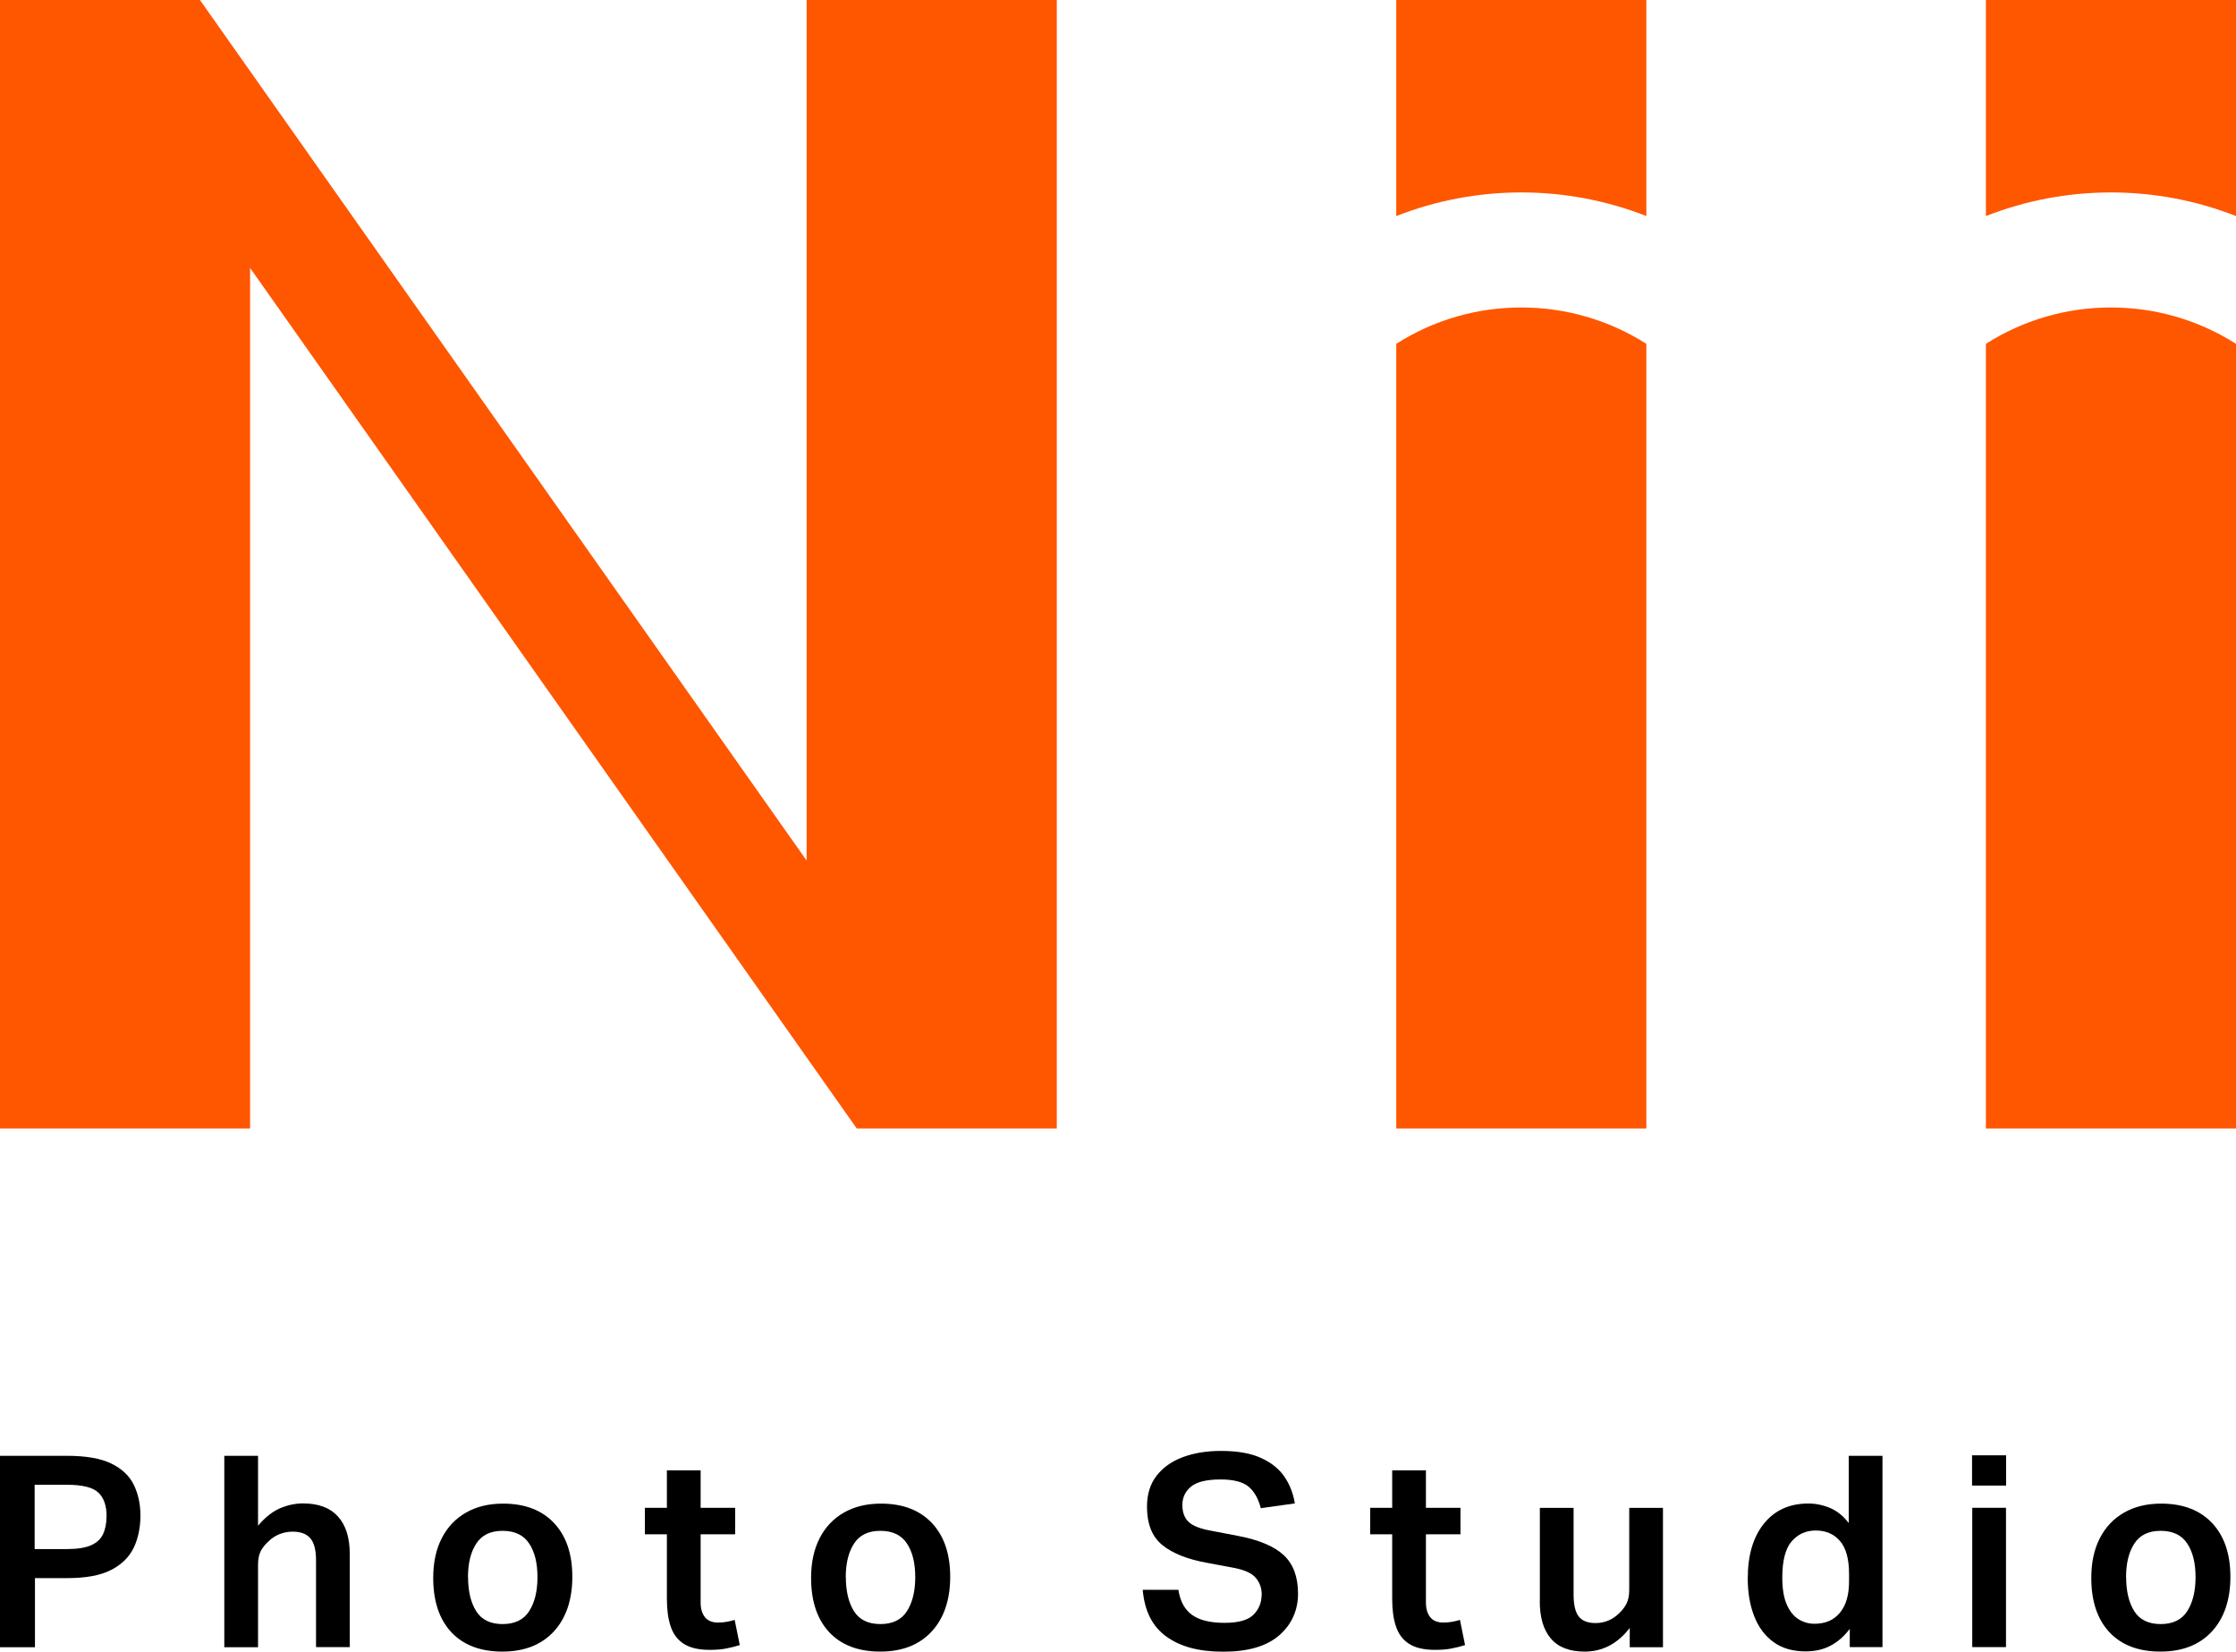
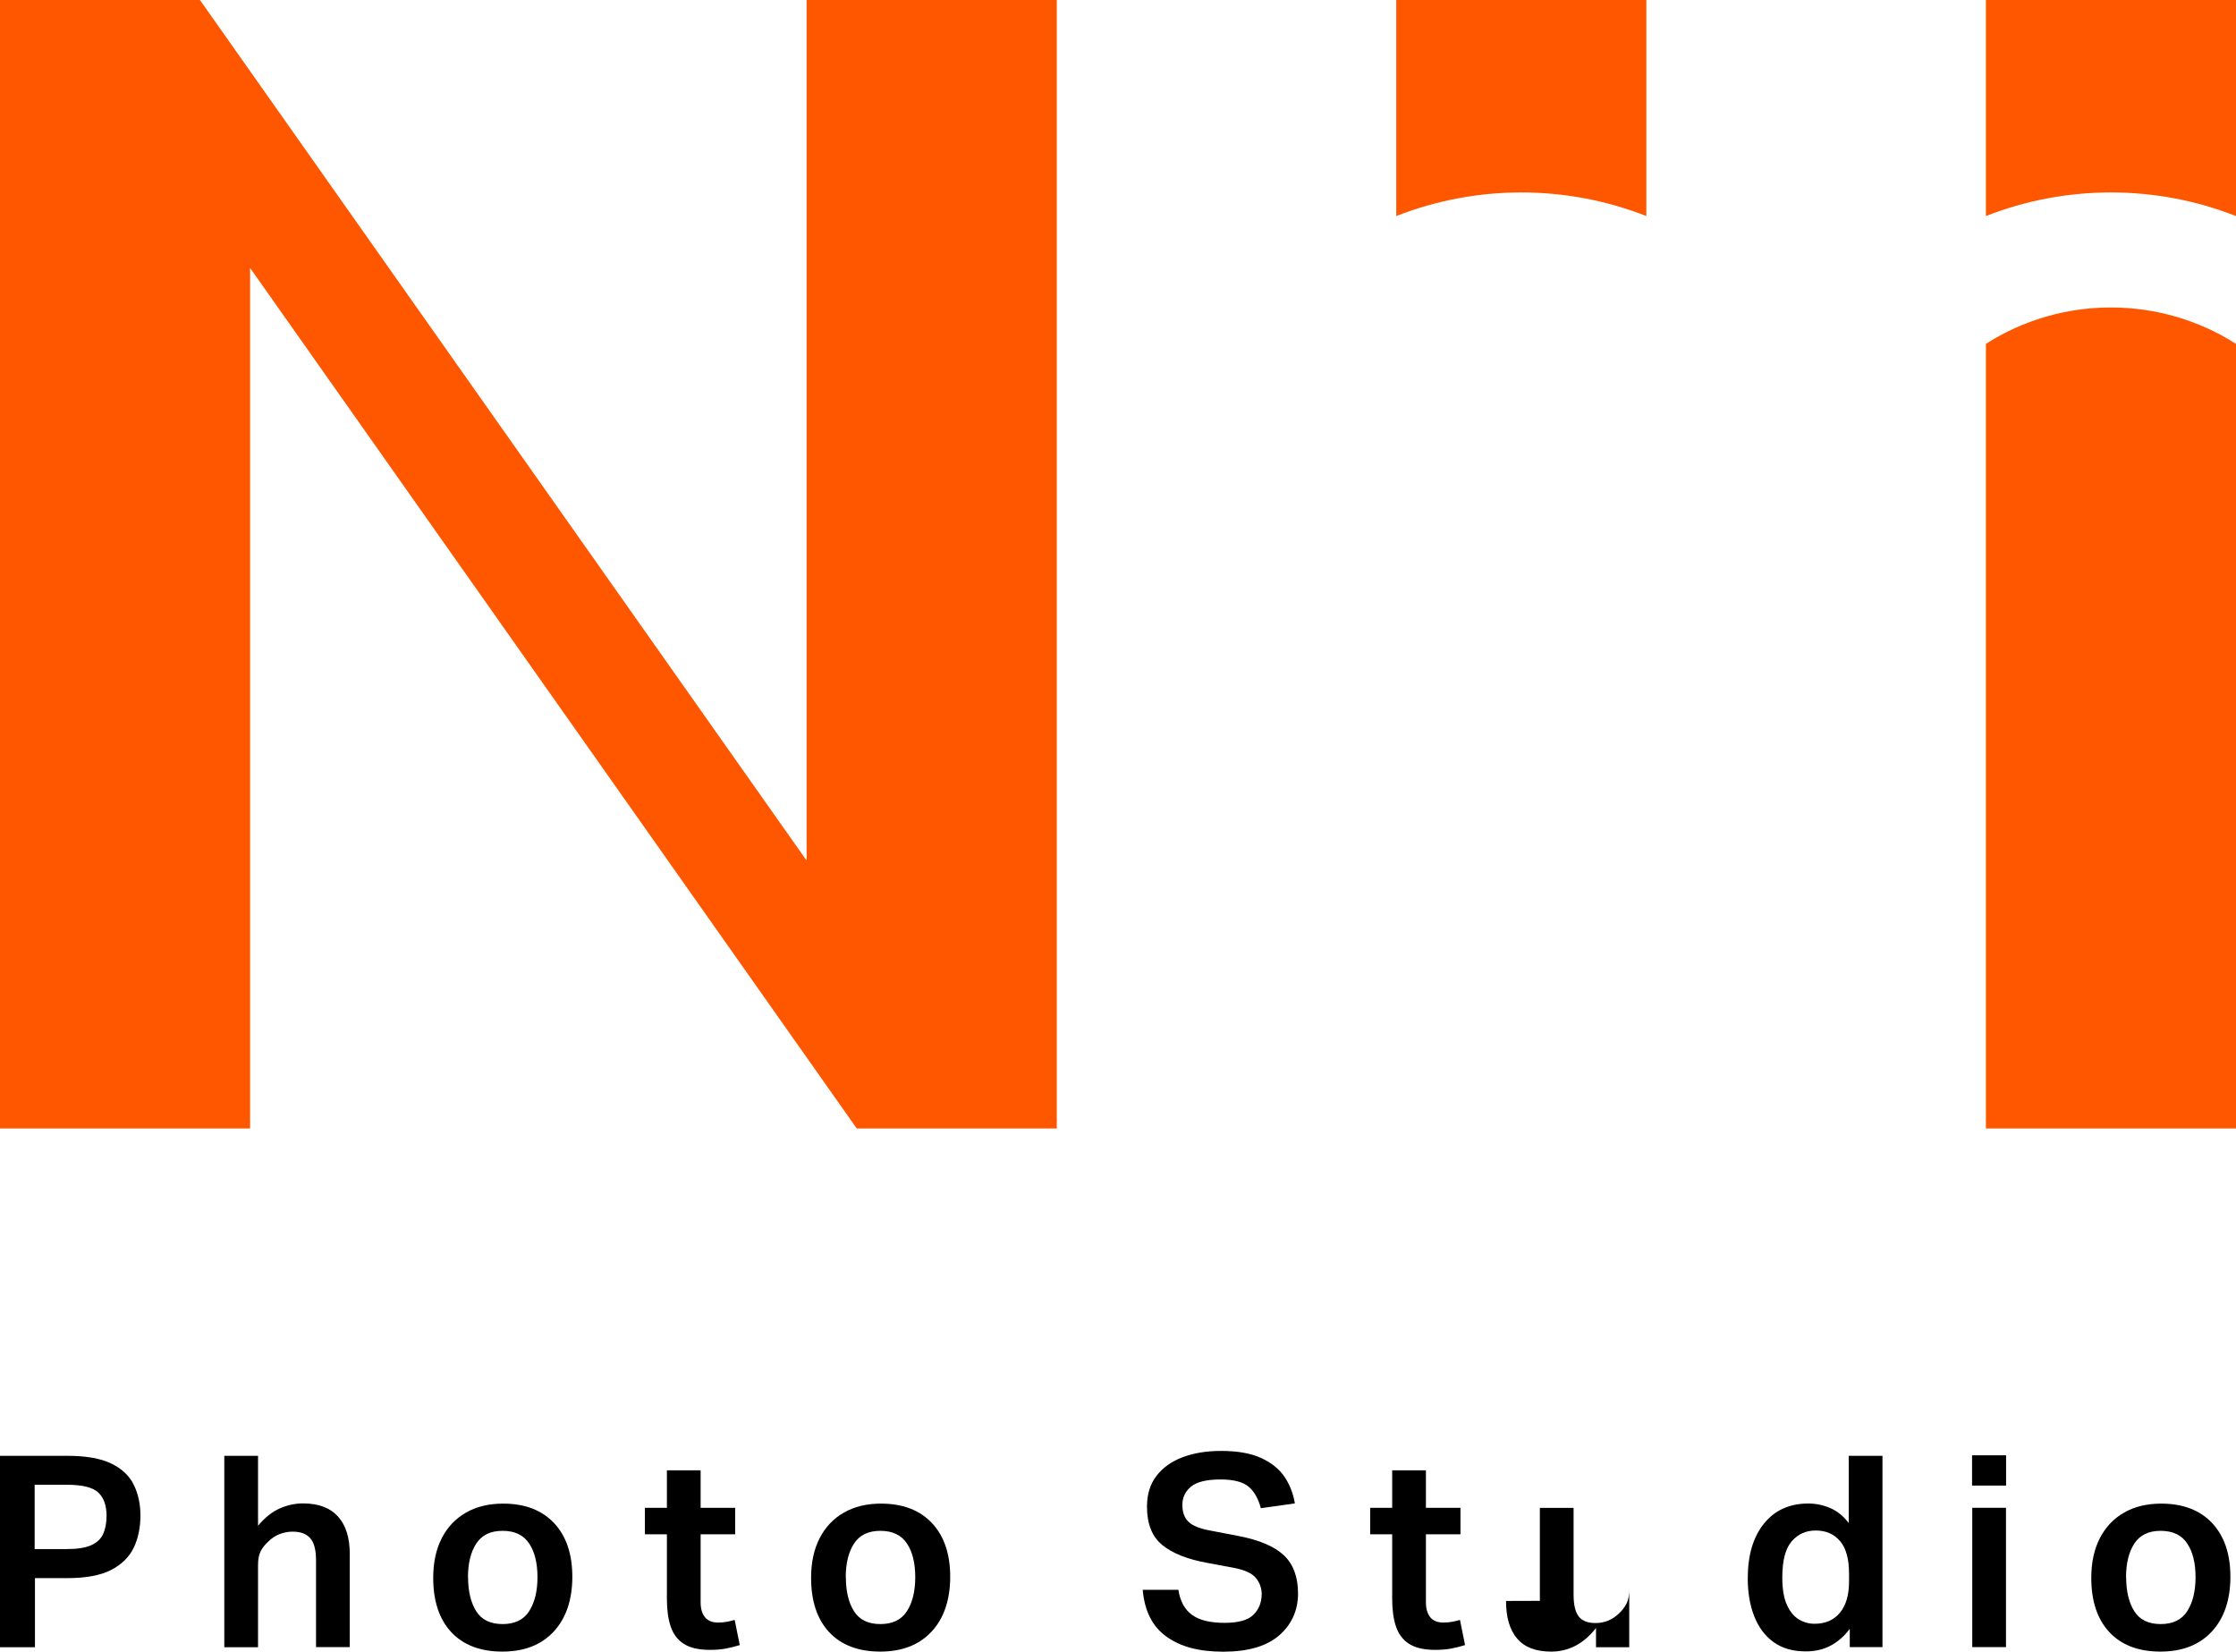
<svg xmlns="http://www.w3.org/2000/svg" id="_レイヤー_2" viewBox="0 0 219.41 162.1">
  <defs>
    <style>.cls-1{fill:#ff5600;}</style>
  </defs>
  <g id="_デザイン">
    <polygon class="cls-1" points="79.15 84.44 19.62 0 0 0 0 110.73 24.54 110.73 24.54 26.29 84.07 110.73 103.7 110.73 103.7 0 79.15 0 79.15 84.44" />
    <path class="cls-1" d="M194.87,33.74v76.99h24.54V33.74c-7.46-4.76-17.09-4.76-24.54,0Z" />
    <path class="cls-1" d="M194.87,0v21.2c7.87-3.09,16.67-3.09,24.54,0V0h-24.54Z" />
-     <path class="cls-1" d="M137.01,33.74v76.99h24.54V33.74c-7.46-4.76-17.09-4.76-24.54,0Z" />
    <path class="cls-1" d="M137.01,0v21.2c7.87-3.09,16.67-3.09,24.54,0V0h-24.54Z" />
    <path d="M0,142.85h6.6c1.82,0,3.26.25,4.3.75,1.04.5,1.78,1.19,2.22,2.08.44.89.66,1.9.66,3.04s-.22,2.25-.67,3.17c-.45.92-1.19,1.64-2.23,2.17-1.04.53-2.47.79-4.27.79h-3.18v6.78H0v-18.77ZM10.46,148.79c0-1.05-.27-1.83-.82-2.34-.54-.51-1.57-.76-3.08-.76h-3.16v6.31h3.18c1.02,0,1.81-.13,2.37-.38.56-.25.95-.62,1.17-1.1.22-.48.33-1.06.33-1.72Z" />
    <path d="M22.01,142.85h3.31v6.86c.68-.81,1.39-1.37,2.13-1.7.74-.32,1.5-.49,2.29-.49,1.51,0,2.65.43,3.42,1.28.77.85,1.16,2.07,1.16,3.67v9.15h-3.31v-8.52c0-1.02-.19-1.74-.57-2.17-.38-.43-.95-.64-1.72-.64-.44,0-.86.08-1.28.24-.41.16-.78.4-1.12.74-.33.3-.58.62-.75.96-.17.34-.25.79-.25,1.35v8.05h-3.31v-18.77Z" />
    <path d="M42.51,154.82c0-1.51.28-2.8.84-3.89.56-1.09,1.35-1.92,2.38-2.51,1.03-.59,2.24-.88,3.64-.88,2.14,0,3.8.64,5,1.91,1.19,1.27,1.79,3.03,1.79,5.27s-.61,4.07-1.83,5.38c-1.22,1.31-2.9,1.96-5.04,1.96s-3.83-.64-5.01-1.91c-1.18-1.27-1.77-3.05-1.77-5.32ZM45.93,154.76c0,1.38.27,2.5.8,3.34.53.84,1.4,1.26,2.59,1.26s2.06-.42,2.6-1.26c.54-.84.82-1.95.82-3.34s-.27-2.49-.82-3.31c-.54-.82-1.41-1.24-2.6-1.24s-2.03.41-2.58,1.24c-.54.82-.82,1.93-.82,3.31Z" />
    <path d="M65.44,156.89v-6.34h-2.16v-2.6h2.16v-3.68h3.31v3.68h3.39v2.6h-3.39v6.68c0,.61.14,1.1.42,1.45.28.35.71.53,1.29.53.33,0,.63-.03.89-.08.26-.05.51-.11.74-.18l.5,2.47c-.44.14-.89.25-1.35.34-.46.09-1,.13-1.59.13-1.09,0-1.94-.2-2.55-.59s-1.04-.96-1.29-1.71c-.25-.74-.37-1.64-.37-2.7Z" />
    <path d="M79.59,154.82c0-1.51.28-2.8.84-3.89.56-1.09,1.35-1.92,2.38-2.51,1.03-.59,2.24-.88,3.64-.88,2.14,0,3.8.64,5,1.91,1.19,1.27,1.79,3.03,1.79,5.27s-.61,4.07-1.83,5.38c-1.22,1.31-2.9,1.96-5.04,1.96s-3.83-.64-5.01-1.91c-1.18-1.27-1.77-3.05-1.77-5.32ZM83,154.76c0,1.38.27,2.5.8,3.34.53.84,1.4,1.26,2.59,1.26s2.06-.42,2.6-1.26c.54-.84.82-1.95.82-3.34s-.27-2.49-.82-3.31c-.54-.82-1.41-1.24-2.6-1.24s-2.03.41-2.58,1.24c-.54.82-.82,1.93-.82,3.31Z" />
    <path d="M123.81,156.47c0-.61-.19-1.16-.57-1.63-.38-.47-1.15-.82-2.33-1.03l-2.42-.45c-1.95-.35-3.42-.93-4.43-1.75-1.01-.82-1.51-2.07-1.51-3.77,0-1.21.31-2.22.93-3.02.62-.81,1.48-1.42,2.56-1.83,1.09-.41,2.34-.62,3.76-.62,1.63,0,2.95.23,3.96.7,1.01.46,1.77,1.08,2.29,1.85.52.77.85,1.64,1.01,2.6l-3.34.47c-.25-.95-.65-1.65-1.21-2.12-.56-.46-1.47-.7-2.73-.7-1.39,0-2.36.24-2.92.71-.56.47-.84,1.07-.84,1.79s.21,1.3.63,1.68c.42.39,1.18.68,2.29.87l2.6.5c2.03.39,3.51,1.02,4.44,1.89.93.88,1.39,2.13,1.39,3.76s-.62,3.03-1.85,4.1c-1.24,1.07-3.06,1.6-5.48,1.6s-4.19-.49-5.57-1.47c-1.38-.98-2.16-2.51-2.34-4.6h3.5c.17,1.12.62,1.94,1.34,2.46.72.52,1.78.78,3.18.78s2.32-.27,2.85-.8c.53-.53.8-1.2.8-1.99Z" />
    <path d="M136.61,156.89v-6.34h-2.16v-2.6h2.16v-3.68h3.31v3.68h3.39v2.6h-3.39v6.68c0,.61.14,1.1.42,1.45.28.35.71.53,1.29.53.33,0,.63-.03.89-.08.26-.05.51-.11.74-.18l.5,2.47c-.44.14-.89.25-1.35.34-.46.09-1,.13-1.59.13-1.09,0-1.94-.2-2.55-.59s-1.04-.96-1.29-1.71c-.25-.74-.37-1.64-.37-2.7Z" />
-     <path d="M151.1,157.08v-9.12h3.31v8.52c0,1,.17,1.71.51,2.14.34.43.89.64,1.64.64.89,0,1.66-.32,2.31-.95.32-.3.56-.62.74-.97.17-.35.26-.79.26-1.31v-8.07h3.31v13.67h-3.26v-1.89c-.61.79-1.29,1.37-2.02,1.75-.74.38-1.53.57-2.39.57-1.49,0-2.6-.42-3.33-1.28-.73-.85-1.09-2.08-1.09-3.69Z" />
+     <path d="M151.1,157.08v-9.12h3.31v8.52c0,1,.17,1.71.51,2.14.34.43.89.64,1.64.64.89,0,1.66-.32,2.31-.95.32-.3.56-.62.74-.97.17-.35.26-.79.26-1.31v-8.07v13.67h-3.26v-1.89c-.61.79-1.29,1.37-2.02,1.75-.74.38-1.53.57-2.39.57-1.49,0-2.6-.42-3.33-1.28-.73-.85-1.09-2.08-1.09-3.69Z" />
    <path d="M171.5,154.89c0-2.28.53-4.08,1.59-5.39,1.06-1.31,2.51-1.97,4.35-1.97.72,0,1.42.14,2.12.43.69.29,1.31.78,1.85,1.49v-6.6h3.31v18.77h-3.21v-1.79c-.54.72-1.17,1.27-1.87,1.64-.7.38-1.52.57-2.47.57-1.26,0-2.31-.31-3.15-.92-.84-.61-1.47-1.46-1.89-2.54s-.63-2.31-.63-3.69ZM174.89,154.79c0,1.12.15,2.02.45,2.68.3.67.69,1.14,1.17,1.43.48.29.99.43,1.54.43,1.07,0,1.9-.36,2.5-1.09.6-.73.89-1.75.89-3.06v-.74c0-1.45-.29-2.53-.88-3.22-.59-.69-1.38-1.04-2.38-1.04s-1.75.36-2.37,1.06c-.61.71-.92,1.89-.92,3.54Z" />
    <path d="M193.51,142.8h3.34v2.97h-3.34v-2.97ZM193.53,147.95h3.31v13.67h-3.31v-13.67Z" />
    <path d="M205.21,154.82c0-1.51.28-2.8.84-3.89.56-1.09,1.35-1.92,2.38-2.51,1.03-.59,2.24-.88,3.64-.88,2.14,0,3.8.64,5,1.91,1.19,1.27,1.79,3.03,1.79,5.27s-.61,4.07-1.83,5.38c-1.22,1.31-2.9,1.96-5.04,1.96s-3.83-.64-5.01-1.91c-1.18-1.27-1.77-3.05-1.77-5.32ZM208.63,154.76c0,1.38.27,2.5.8,3.34.53.84,1.4,1.26,2.59,1.26s2.06-.42,2.6-1.26c.54-.84.82-1.95.82-3.34s-.27-2.49-.82-3.31c-.54-.82-1.41-1.24-2.6-1.24s-2.03.41-2.58,1.24c-.54.82-.82,1.93-.82,3.31Z" />
  </g>
</svg>